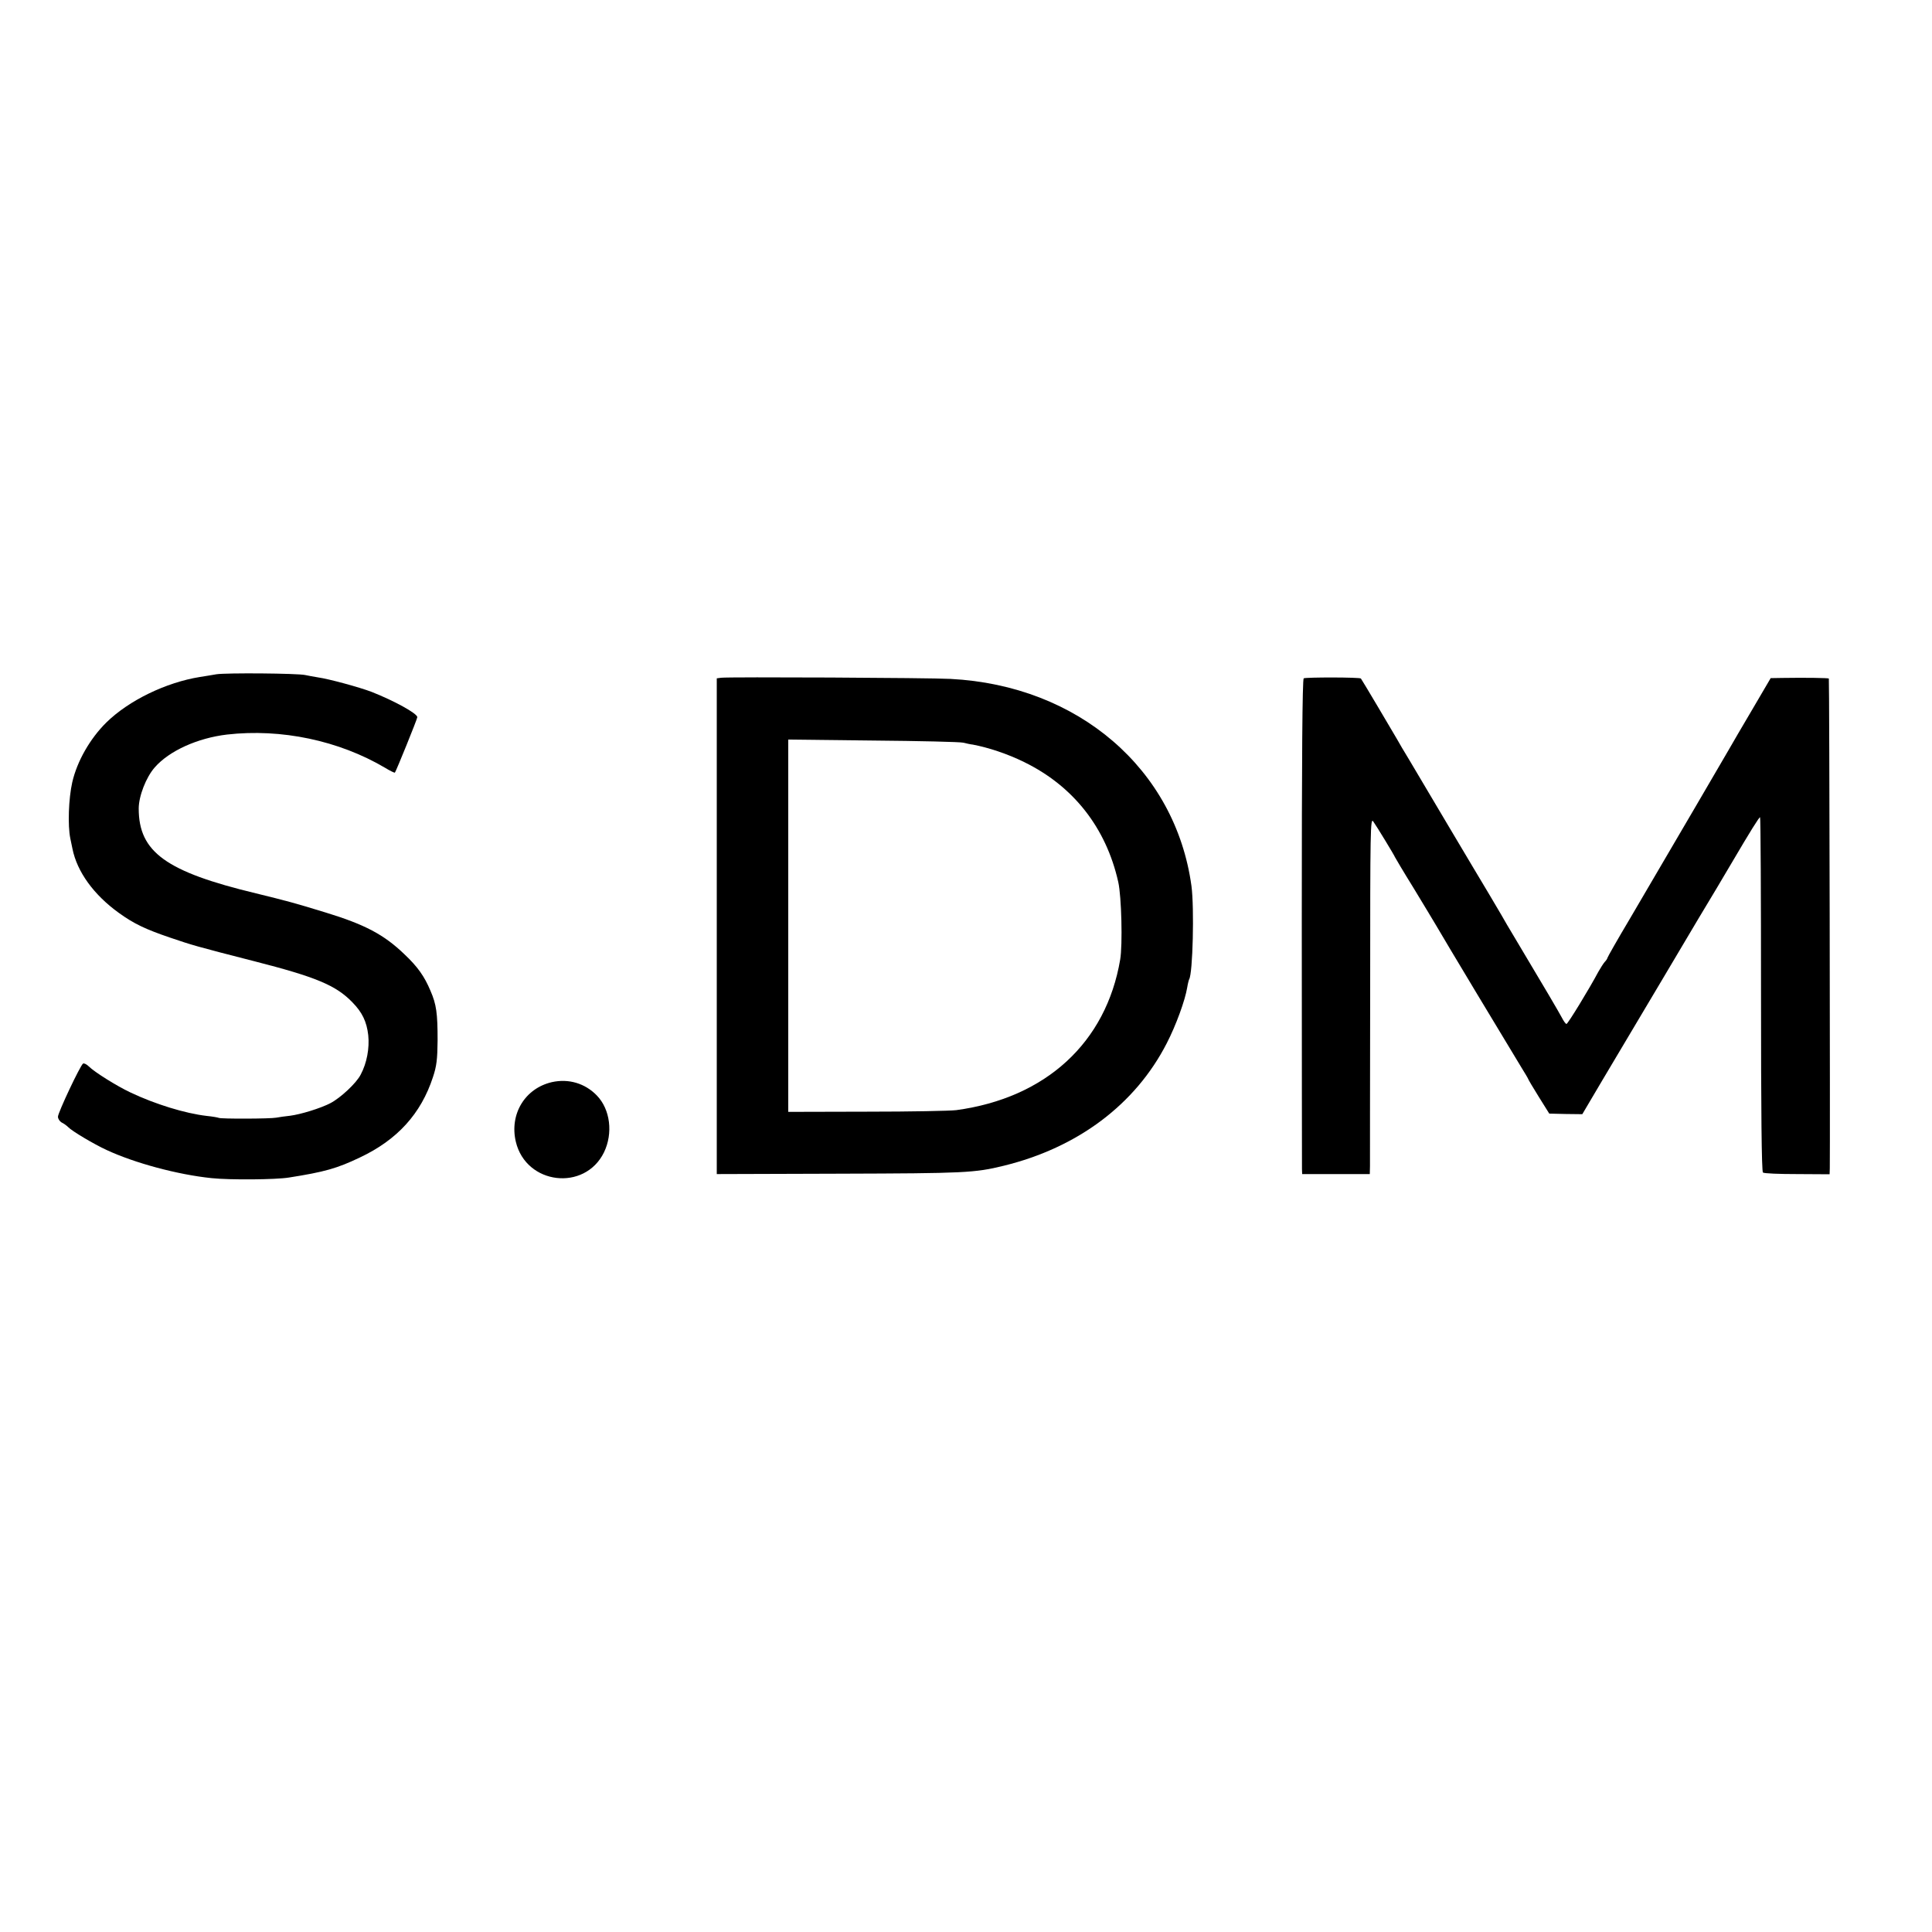
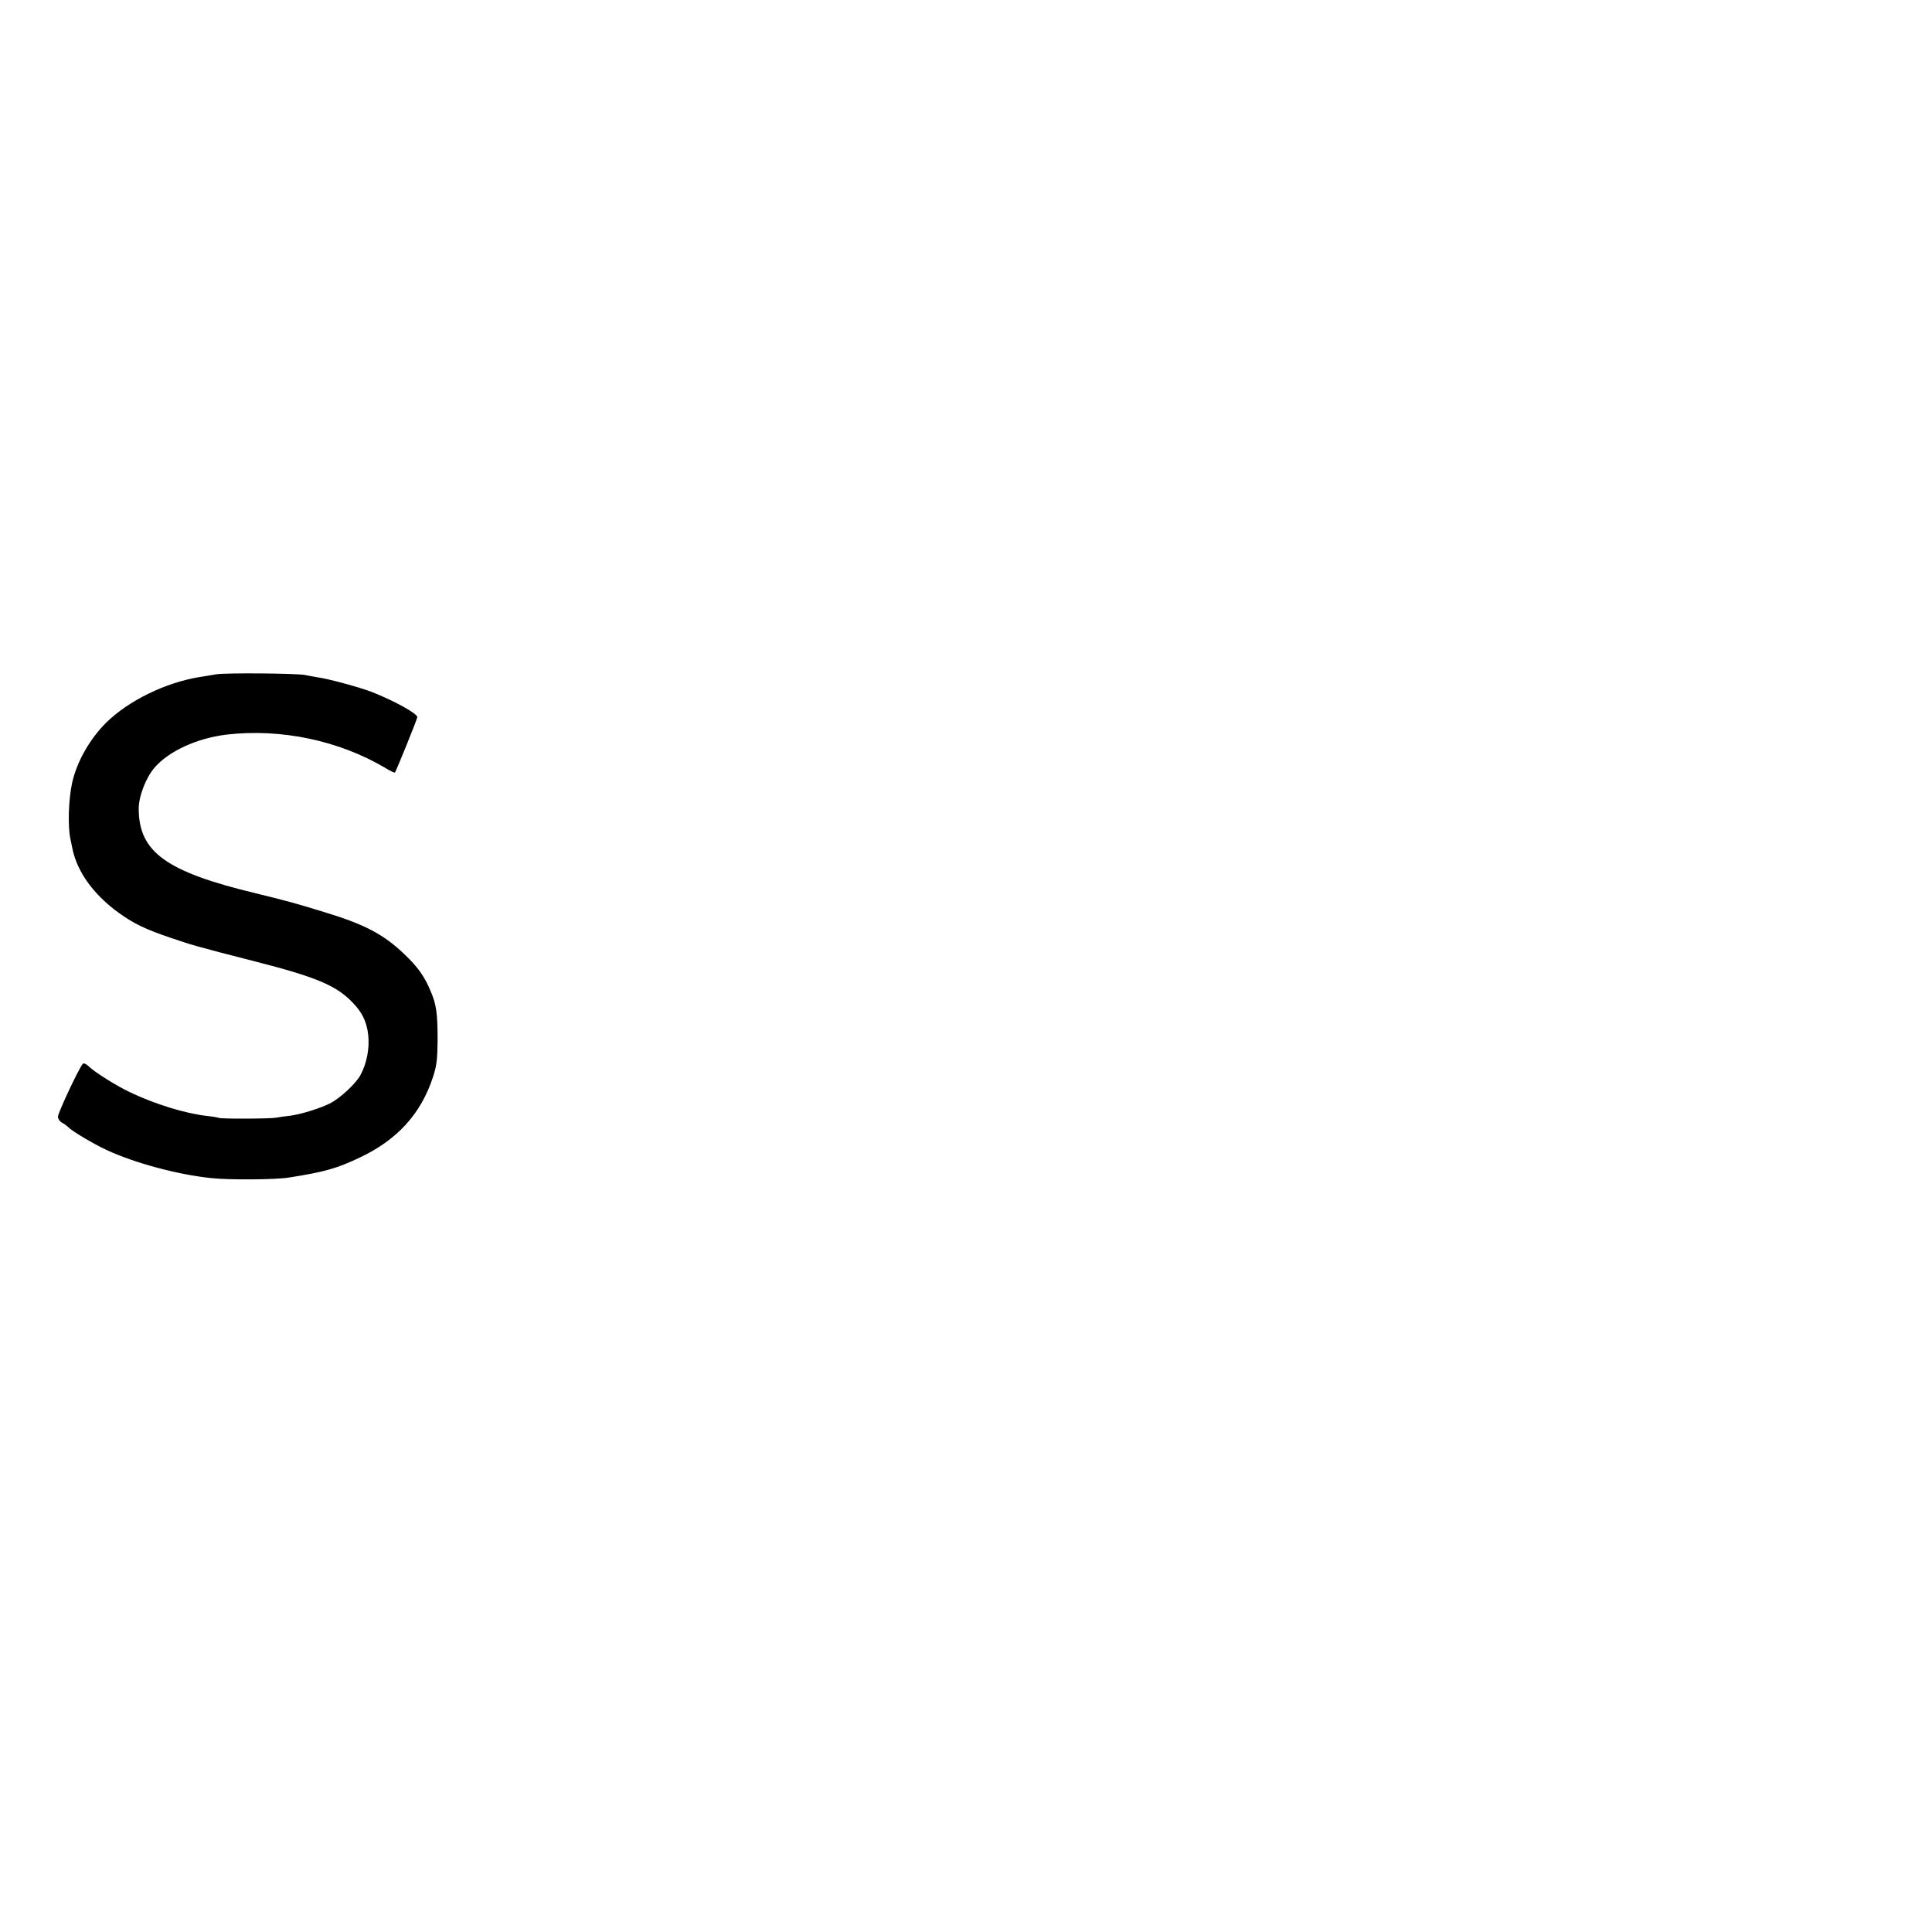
<svg xmlns="http://www.w3.org/2000/svg" version="1.0" width="1000pt" height="1000pt" viewBox="0 0 1000 1000" preserveAspectRatio="xMidYMid meet">
  <g transform="translate(0,1000) scale(0.1,-0.1)" fill="#000000" stroke="none">
    <path d="M1120 6510 c-25 -4 -63 -11 -85 -14 -175 -28 -368 -121 -485 -236 -84 -83 -151 -200 -176 -309 -19 -84 -24 -224 -10 -291 3 -14 8 -38 11 -53 24 -120 111 -239 240 -332 79 -57 139 -85 265 -128 115 -39 130 -44 435 -122 321 -82 424 -125 509 -213 51 -52 74 -100 82 -170 7 -67 -7 -144 -39 -204 -22 -44 -105 -121 -157 -148 -52 -27 -154 -58 -208 -65 -26 -3 -58 -7 -72 -10 -29 -6 -288 -7 -298 -1 -4 2 -32 7 -62 10 -112 13 -268 61 -396 122 -70 33 -185 105 -214 134 -11 11 -25 18 -30 15 -14 -8 -130 -254 -130 -275 0 -11 9 -24 19 -30 11 -5 26 -16 34 -24 20 -21 133 -88 198 -118 146 -68 369 -128 544 -146 95 -10 332 -8 400 3 184 29 249 47 368 104 193 91 316 226 378 416 19 57 23 92 24 190 0 140 -6 186 -37 257 -31 74 -66 124 -135 189 -106 102 -205 154 -408 216 -159 49 -201 60 -360 99 -466 112 -607 214 -607 439 0 64 38 162 83 213 75 86 222 152 374 170 281 32 579 -31 818 -172 26 -16 49 -27 51 -25 7 9 116 278 116 287 0 19 -120 85 -237 131 -60 23 -220 67 -278 75 -23 4 -52 9 -65 12 -39 9 -409 12 -460 4z" />
-     <path d="M3733 6492 l-23 -3 0 -1283 0 -1283 638 2 c644 2 696 4 847 41 384 94 682 318 844 634 48 93 95 222 106 289 3 19 8 38 10 42 19 30 27 370 12 483 -83 605 -586 1038 -1247 1072 -107 6 -1153 11 -1187 6z m1252 -336 c17 -4 39 -9 50 -10 80 -15 180 -48 265 -90 255 -124 425 -340 488 -621 17 -75 23 -326 10 -402 -73 -430 -385 -716 -848 -779 -30 -4 -238 -8 -462 -8 l-408 -1 0 963 0 964 438 -5 c240 -2 451 -7 467 -11z" />
-     <path d="M6748 6489 c-7 -5 -10 -406 -10 -1260 0 -690 1 -1266 1 -1280 l1 -26 175 0 175 0 1 41 c0 23 0 438 1 924 0 822 1 882 16 860 18 -25 112 -180 112 -184 0 -1 43 -74 97 -161 53 -87 105 -174 117 -194 27 -48 386 -645 437 -728 21 -34 39 -64 39 -66 0 -2 24 -43 54 -91 l55 -88 85 -2 86 -1 101 171 c56 94 194 326 307 516 178 300 236 398 289 485 6 11 40 67 74 125 101 172 144 240 149 240 3 0 5 -412 5 -916 0 -599 3 -918 10 -923 6 -5 85 -8 178 -8 l167 -1 1 32 c2 118 -2 2531 -5 2534 -4 3 -121 5 -241 3 l-60 -1 -95 -162 c-52 -88 -107 -182 -121 -207 -25 -44 -260 -445 -512 -875 -65 -109 -117 -201 -117 -204 0 -3 -6 -13 -14 -21 -8 -9 -22 -32 -33 -51 -48 -90 -158 -270 -165 -270 -4 0 -15 15 -24 33 -16 30 -91 158 -237 402 -33 55 -68 114 -77 131 -10 17 -38 64 -62 105 -25 41 -118 198 -208 349 -90 151 -183 308 -207 349 -25 41 -53 88 -62 105 -22 38 -183 310 -187 314 -5 7 -286 7 -296 1z" />
-     <path d="M2857 4399 c-140 -32 -221 -166 -187 -309 53 -222 356 -258 456 -55 48 99 33 223 -37 295 -61 63 -146 88 -232 69z" />
  </g>
</svg>